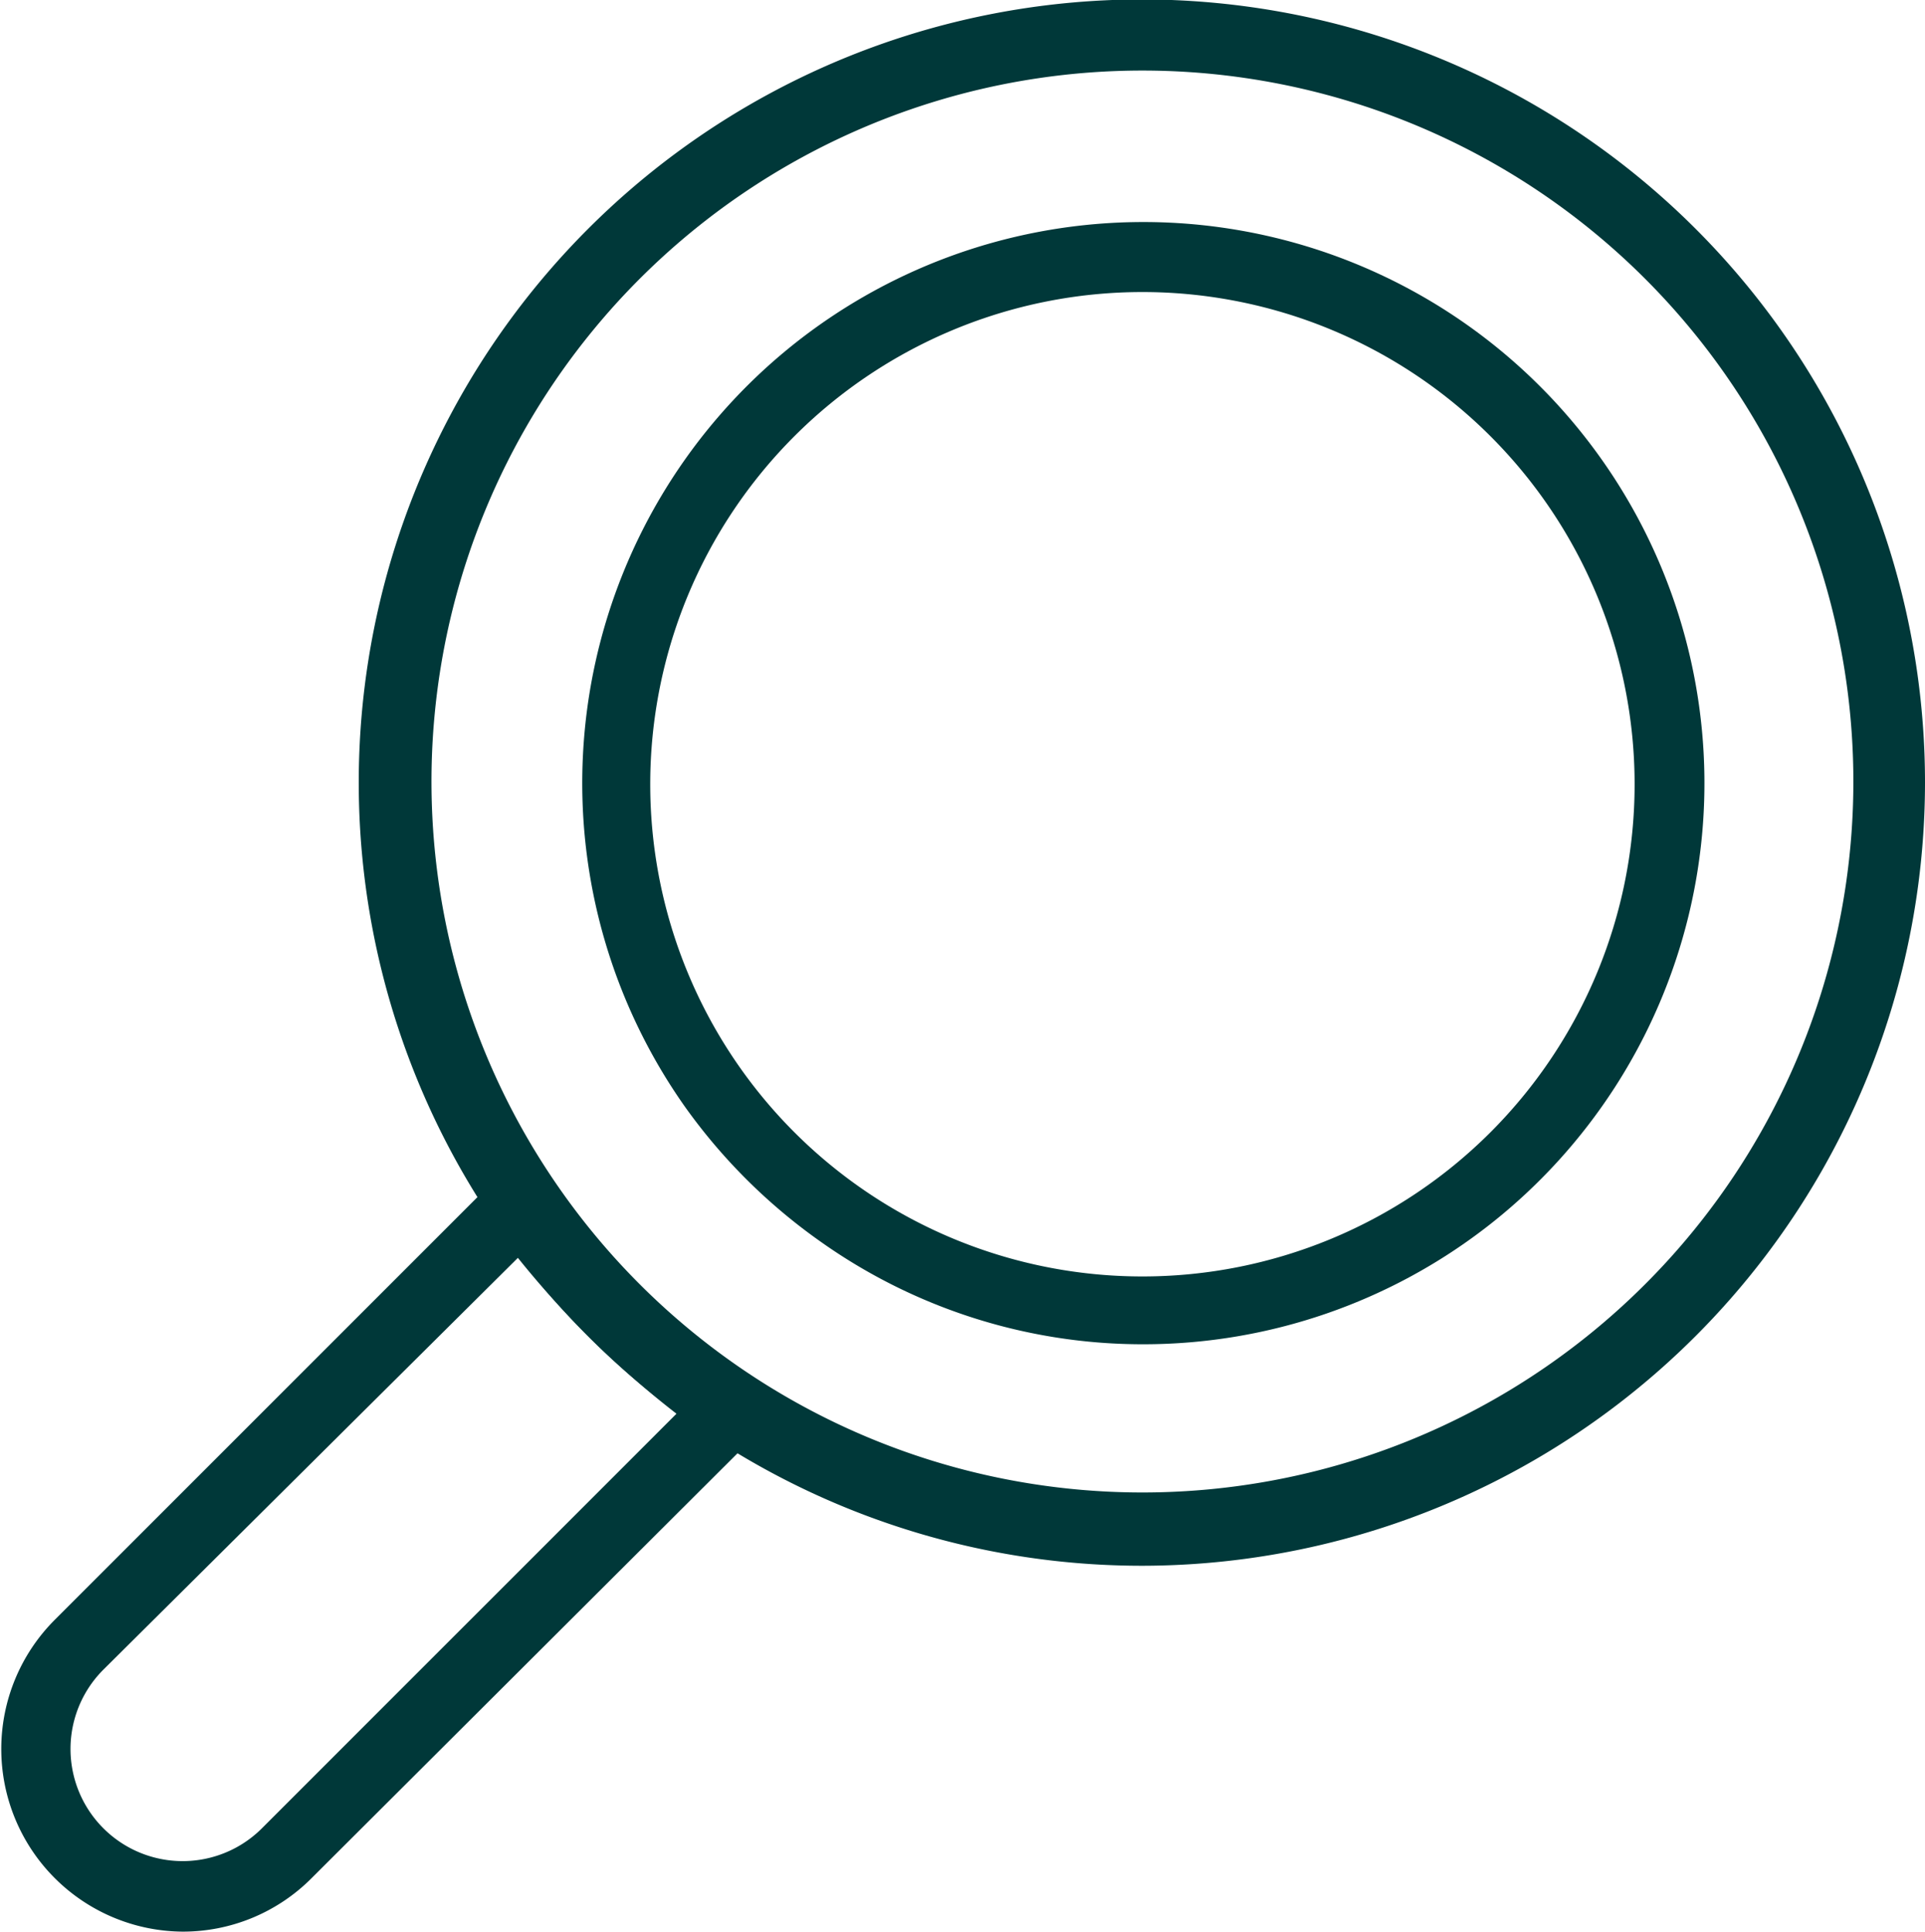
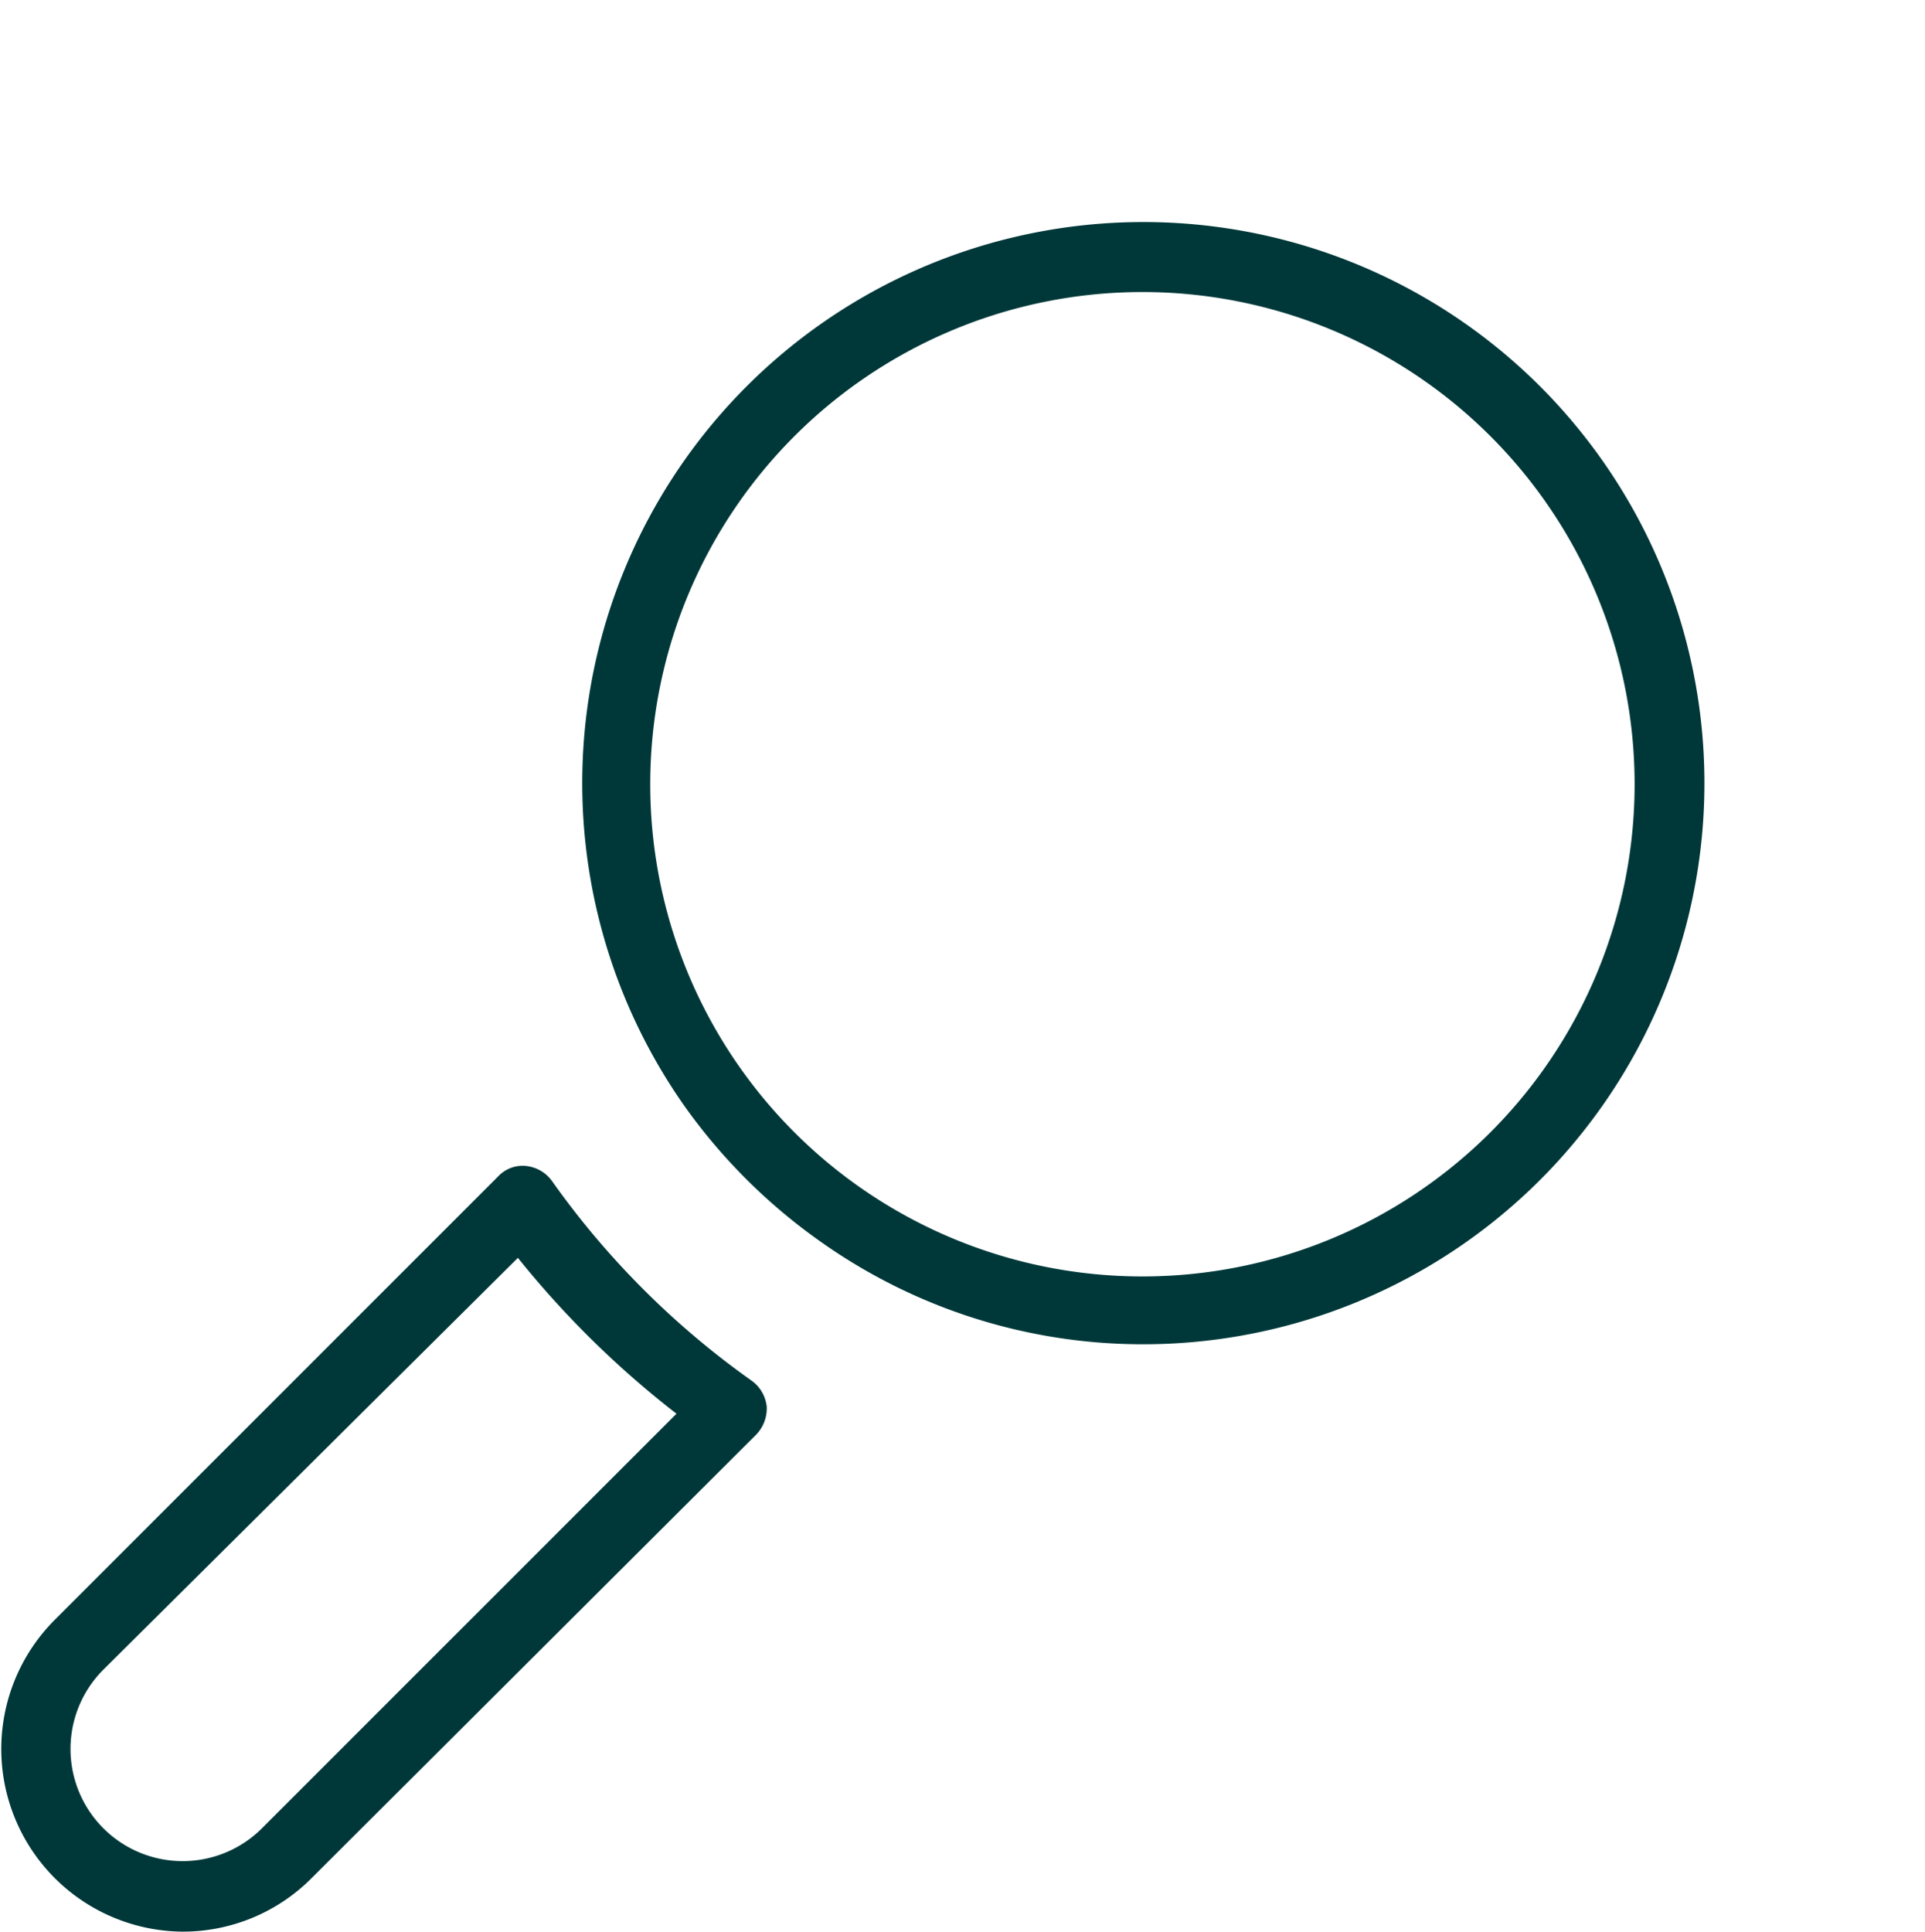
<svg xmlns="http://www.w3.org/2000/svg" id="_ÎÓÈ_1" data-name="—ÎÓÈ_1" viewBox="0 0 35.2 35.32">
  <defs>
    <style>.cls-1{fill:#003839;}</style>
  </defs>
-   <path class="cls-1" d="M20.89,28.63A14.32,14.32,0,1,1,35.2,14.31,14.33,14.33,0,0,1,20.89,28.63Zm0-27.34a13,13,0,1,0,13,13A13,13,0,0,0,20.89,1.29Z" />
  <path class="cls-1" d="M3.34,35.32A3.34,3.34,0,0,1,1,29.62l8.11-8.11a.61.61,0,0,1,.51-.19.67.67,0,0,1,.47.27,15.33,15.33,0,0,0,3.66,3.66.67.67,0,0,1,.27.47.69.69,0,0,1-.19.51L5.7,34.34A3.32,3.32,0,0,1,3.34,35.32ZM9.47,23,1.89,30.53a2.05,2.05,0,0,0,2.9,2.9l7.58-7.58A17.3,17.3,0,0,1,9.47,23Z" />
  <path class="cls-1" d="M20.89,24.58A10.18,10.18,0,0,1,15,22.7a10.39,10.39,0,0,1-2.48-2.47,10.26,10.26,0,1,1,8.39,4.35Zm0-19.24a9,9,0,1,0,9,9A9,9,0,0,0,20.89,5.34Z" />
</svg>